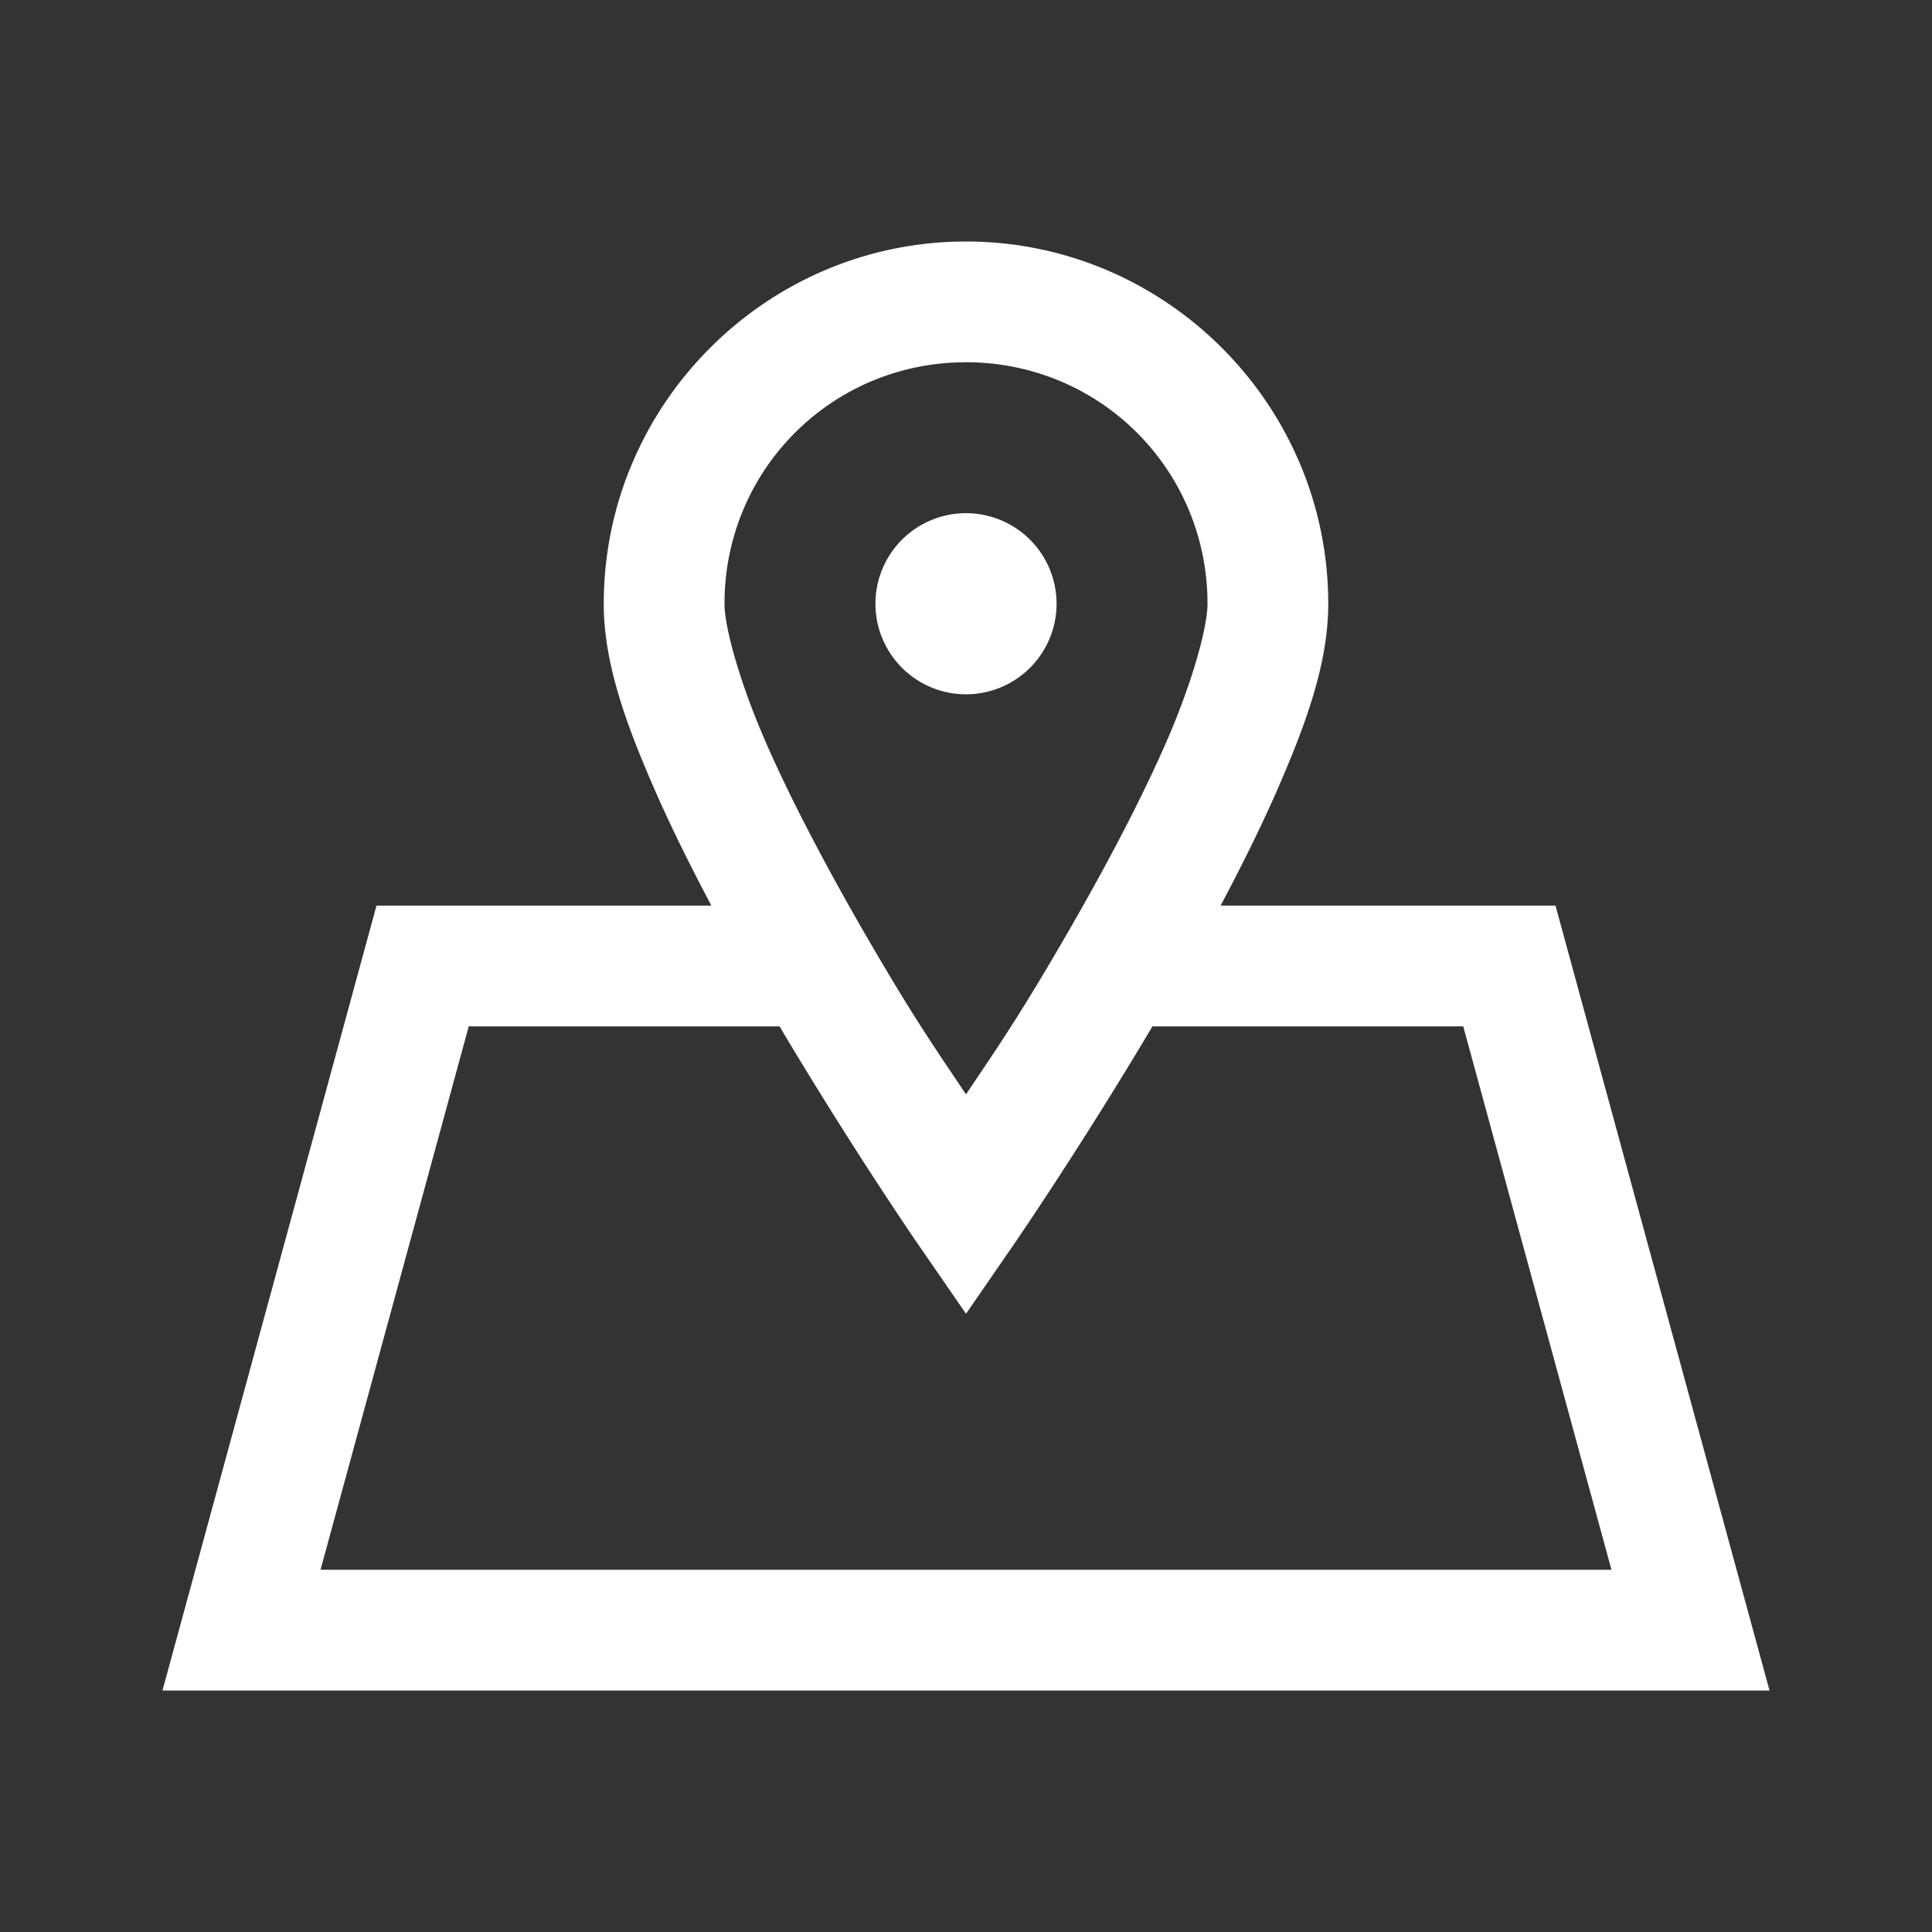
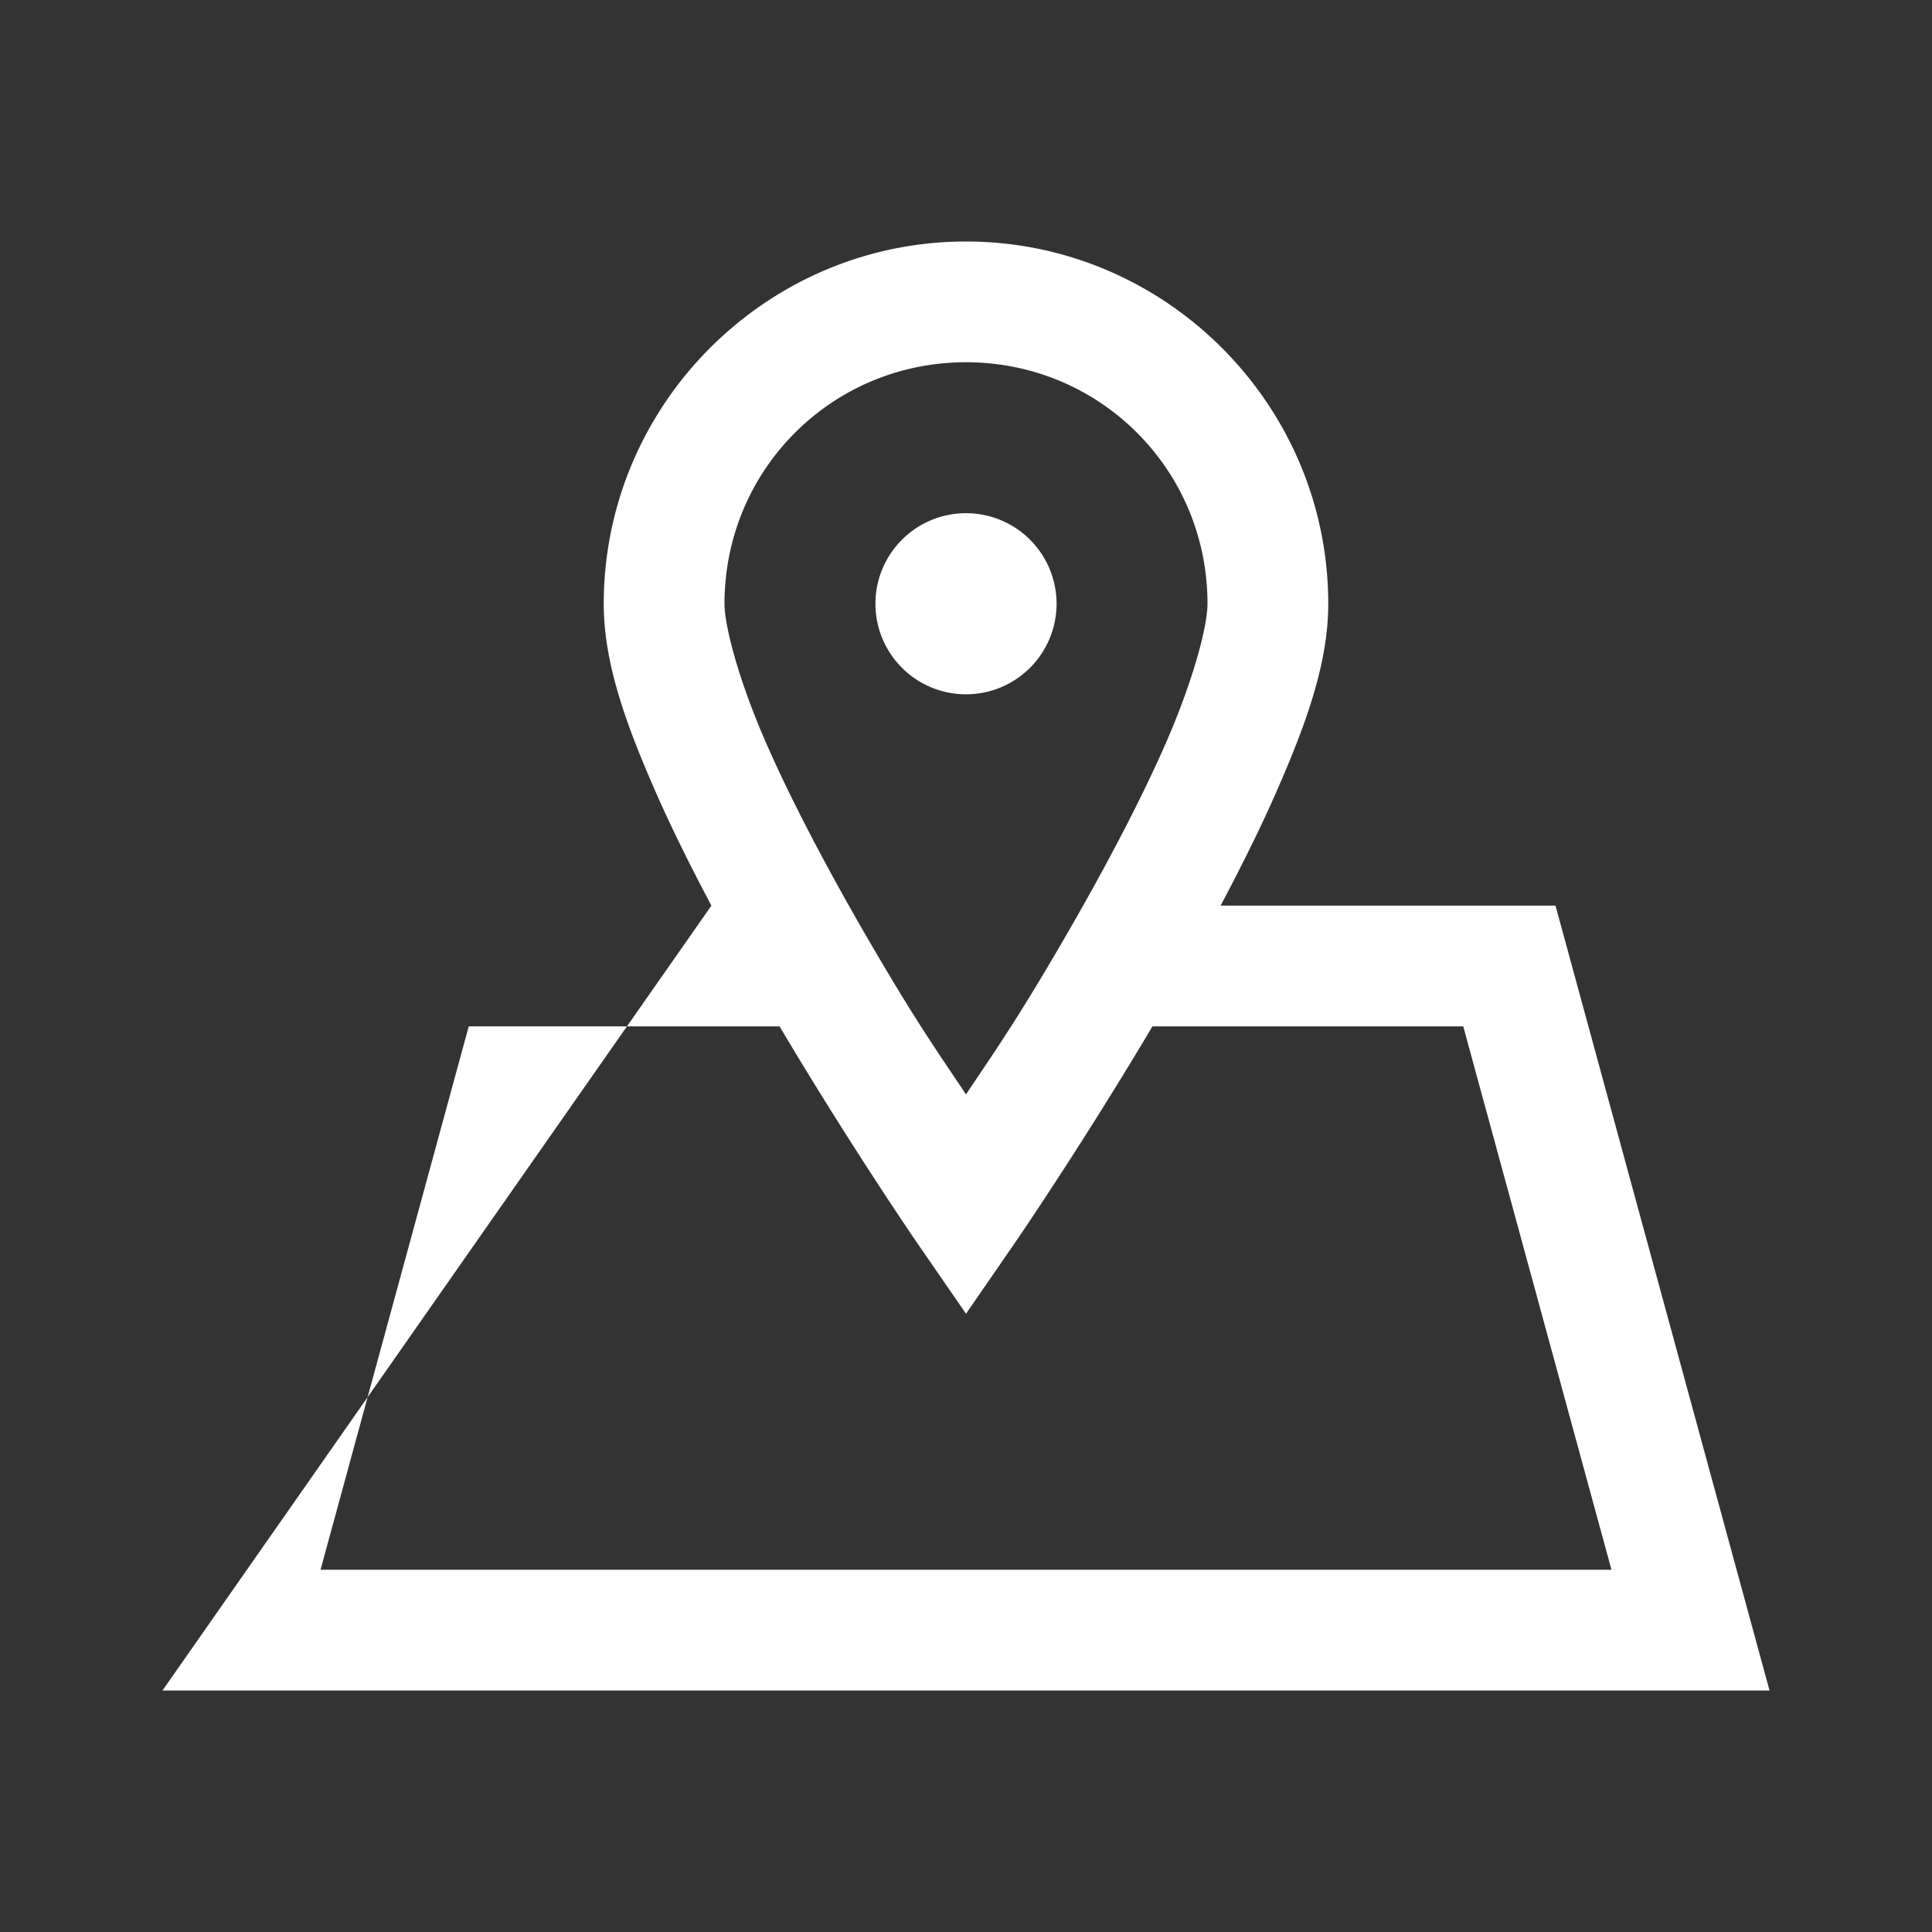
<svg xmlns="http://www.w3.org/2000/svg" fill="#fff" viewBox="0 0 32 32" width="64px" height="64px">
  <rect x="0" y="0" width="32" height="32" fill="#333333" stroke="none" />
-   <path d="M 16 4 C 12.698 4 10 6.698 10 10 C 10 10.992 10.373 12.007 10.865 13.129 C 11.135 13.742 11.45 14.372 11.783 15 L 6.236 15 L 2.691 28 L 29.309 28 L 25.764 15 L 20.217 15 C 20.55 14.372 20.865 13.742 21.135 13.129 C 21.627 12.007 22 10.992 22 10 C 22 6.698 19.302 4 16 4 z M 16 6 C 18.22 6 20 7.78 20 10 C 20 10.388 19.748 11.312 19.303 12.324 C 18.858 13.337 18.248 14.476 17.635 15.533 C 16.819 16.94 16.456 17.441 16 18.127 C 15.544 17.441 15.181 16.94 14.365 15.533 C 13.752 14.476 13.142 13.337 12.697 12.324 C 12.252 11.312 12 10.388 12 10 C 12 7.78 13.78 6 16 6 z M 16 8.5 A 1.5 1.5 0 0 0 14.5 10 A 1.5 1.5 0 0 0 16 11.5 A 1.5 1.5 0 0 0 17.5 10 A 1.5 1.5 0 0 0 16 8.5 z M 7.764 17 L 12.912 17 C 14.084 18.975 15.178 20.568 15.178 20.568 L 16 21.76 L 16.822 20.568 C 16.822 20.568 17.916 18.975 19.088 17 L 24.236 17 L 26.691 26 L 5.309 26 L 7.764 17 z" />
+   <path d="M 16 4 C 12.698 4 10 6.698 10 10 C 10 10.992 10.373 12.007 10.865 13.129 C 11.135 13.742 11.45 14.372 11.783 15 L 2.691 28 L 29.309 28 L 25.764 15 L 20.217 15 C 20.55 14.372 20.865 13.742 21.135 13.129 C 21.627 12.007 22 10.992 22 10 C 22 6.698 19.302 4 16 4 z M 16 6 C 18.22 6 20 7.78 20 10 C 20 10.388 19.748 11.312 19.303 12.324 C 18.858 13.337 18.248 14.476 17.635 15.533 C 16.819 16.94 16.456 17.441 16 18.127 C 15.544 17.441 15.181 16.94 14.365 15.533 C 13.752 14.476 13.142 13.337 12.697 12.324 C 12.252 11.312 12 10.388 12 10 C 12 7.78 13.78 6 16 6 z M 16 8.5 A 1.5 1.5 0 0 0 14.5 10 A 1.5 1.5 0 0 0 16 11.5 A 1.5 1.5 0 0 0 17.5 10 A 1.5 1.5 0 0 0 16 8.5 z M 7.764 17 L 12.912 17 C 14.084 18.975 15.178 20.568 15.178 20.568 L 16 21.76 L 16.822 20.568 C 16.822 20.568 17.916 18.975 19.088 17 L 24.236 17 L 26.691 26 L 5.309 26 L 7.764 17 z" />
</svg>